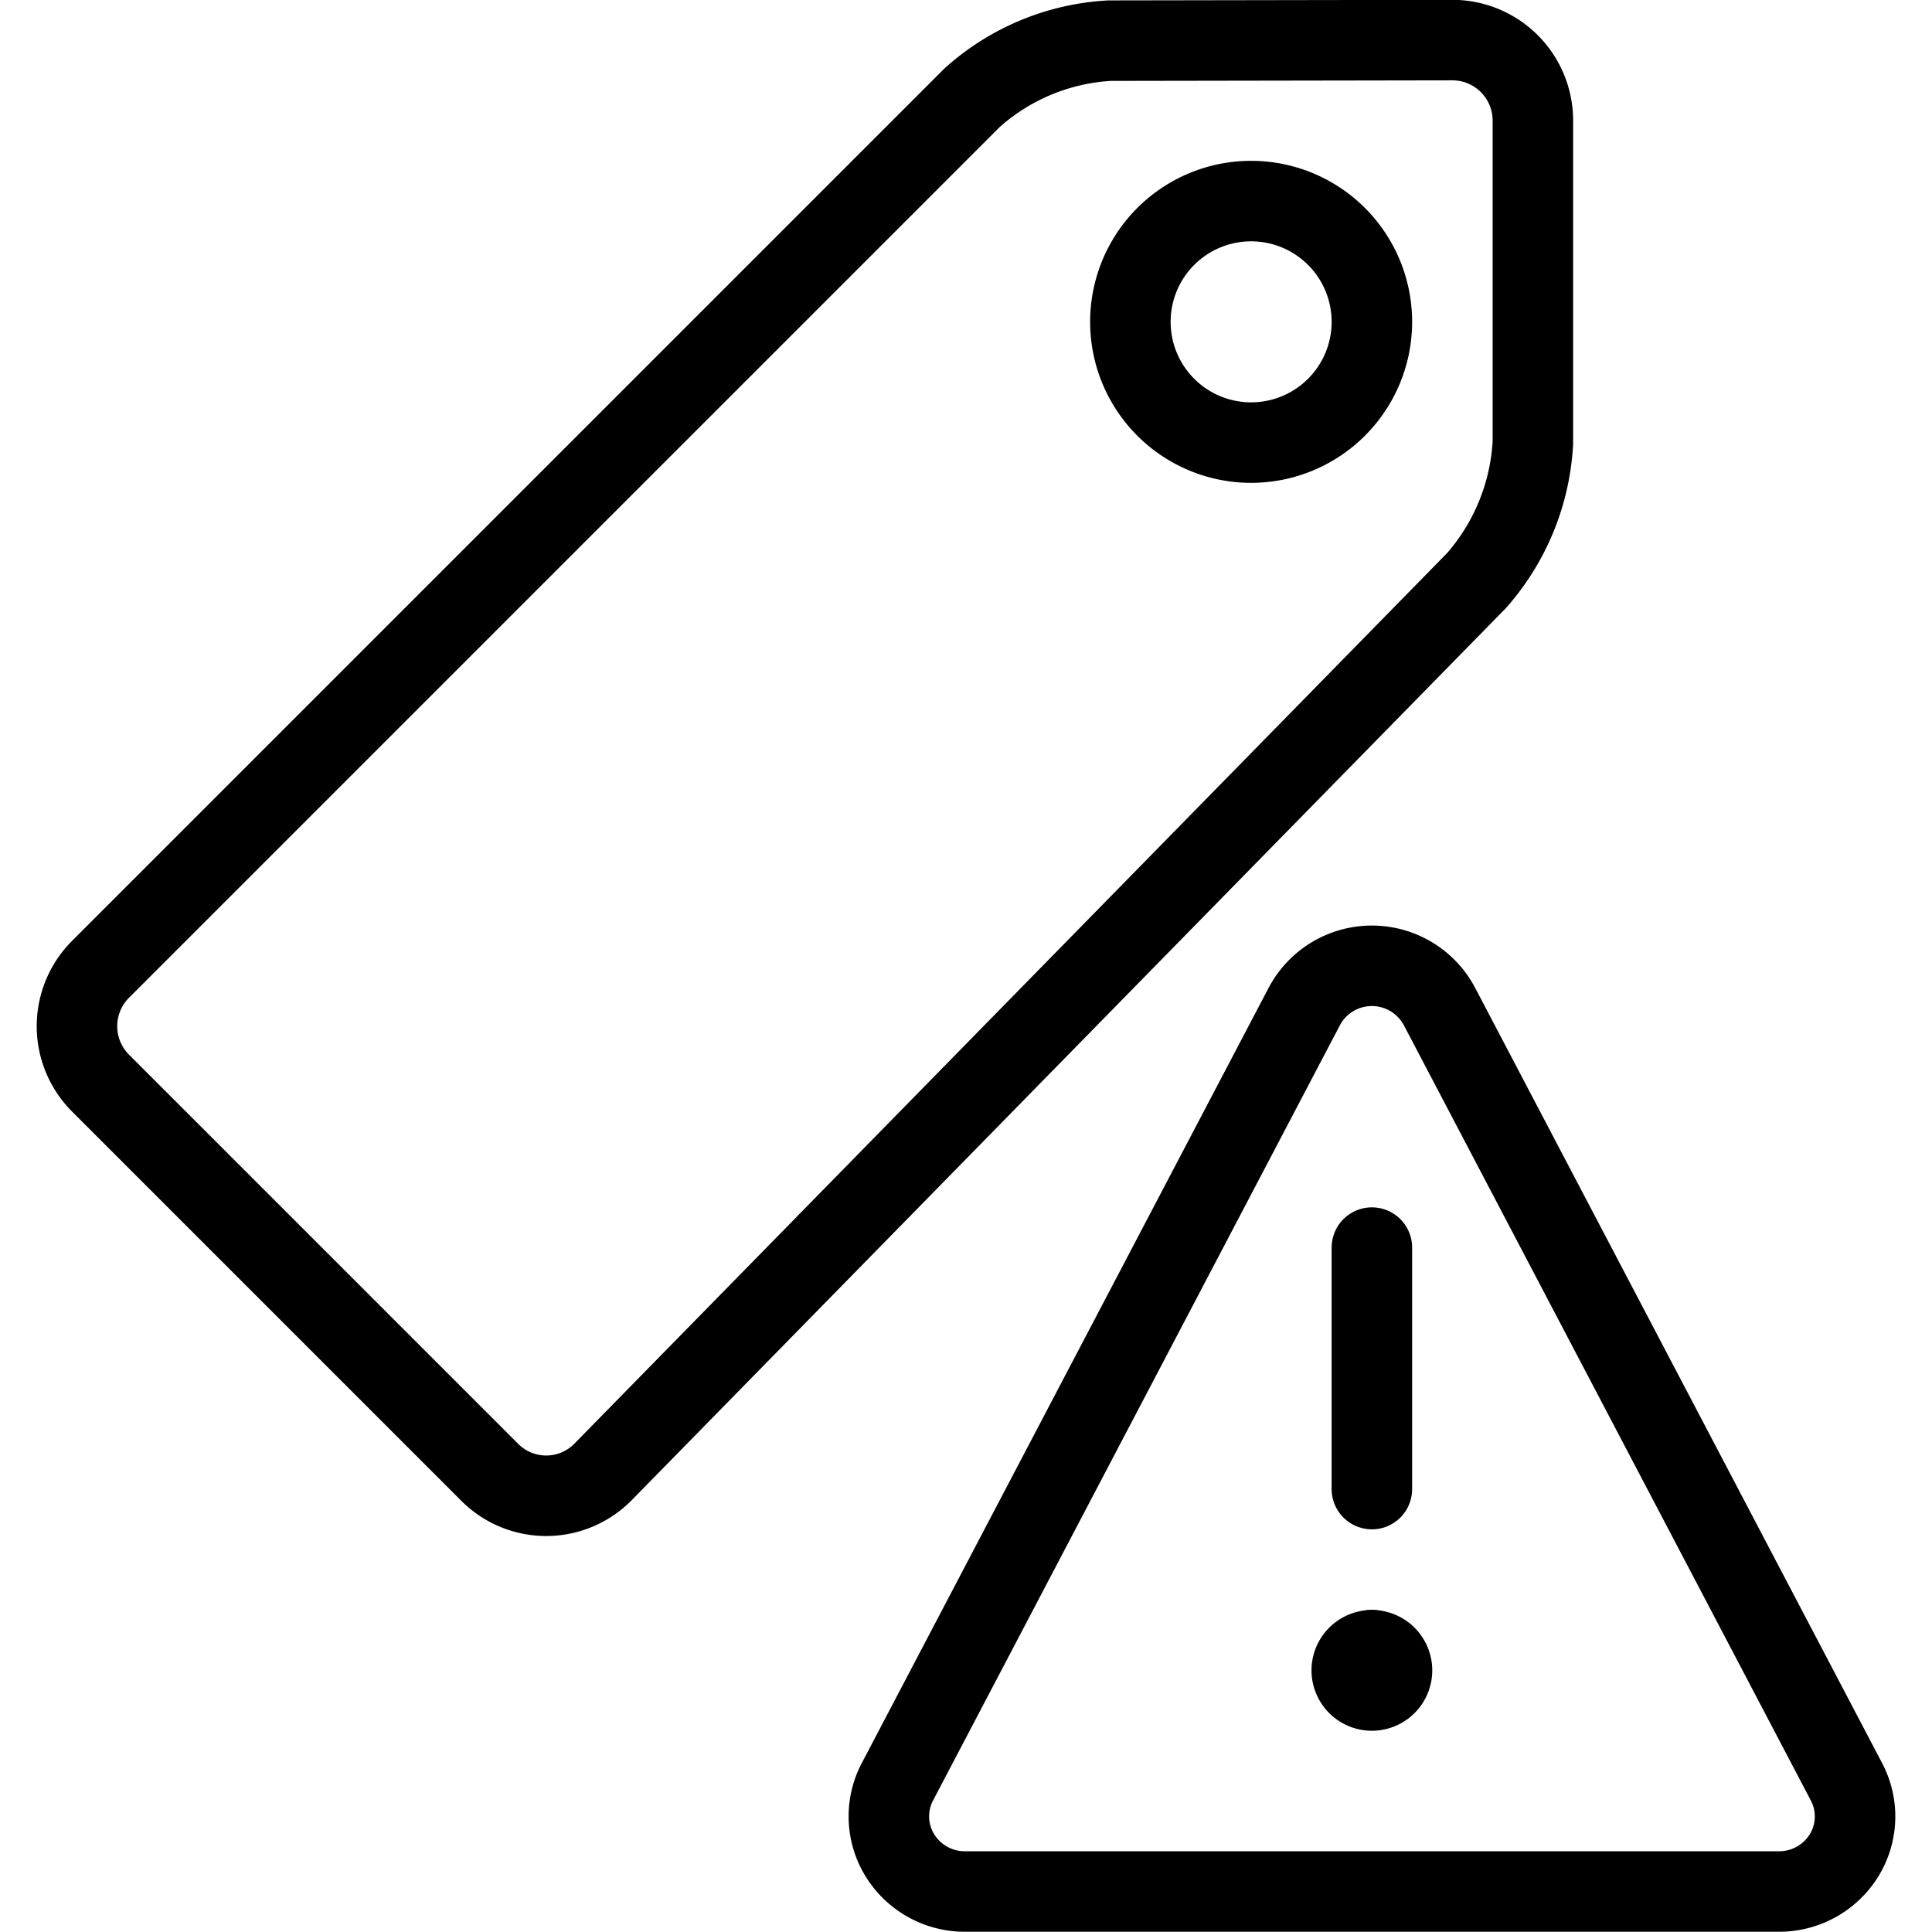
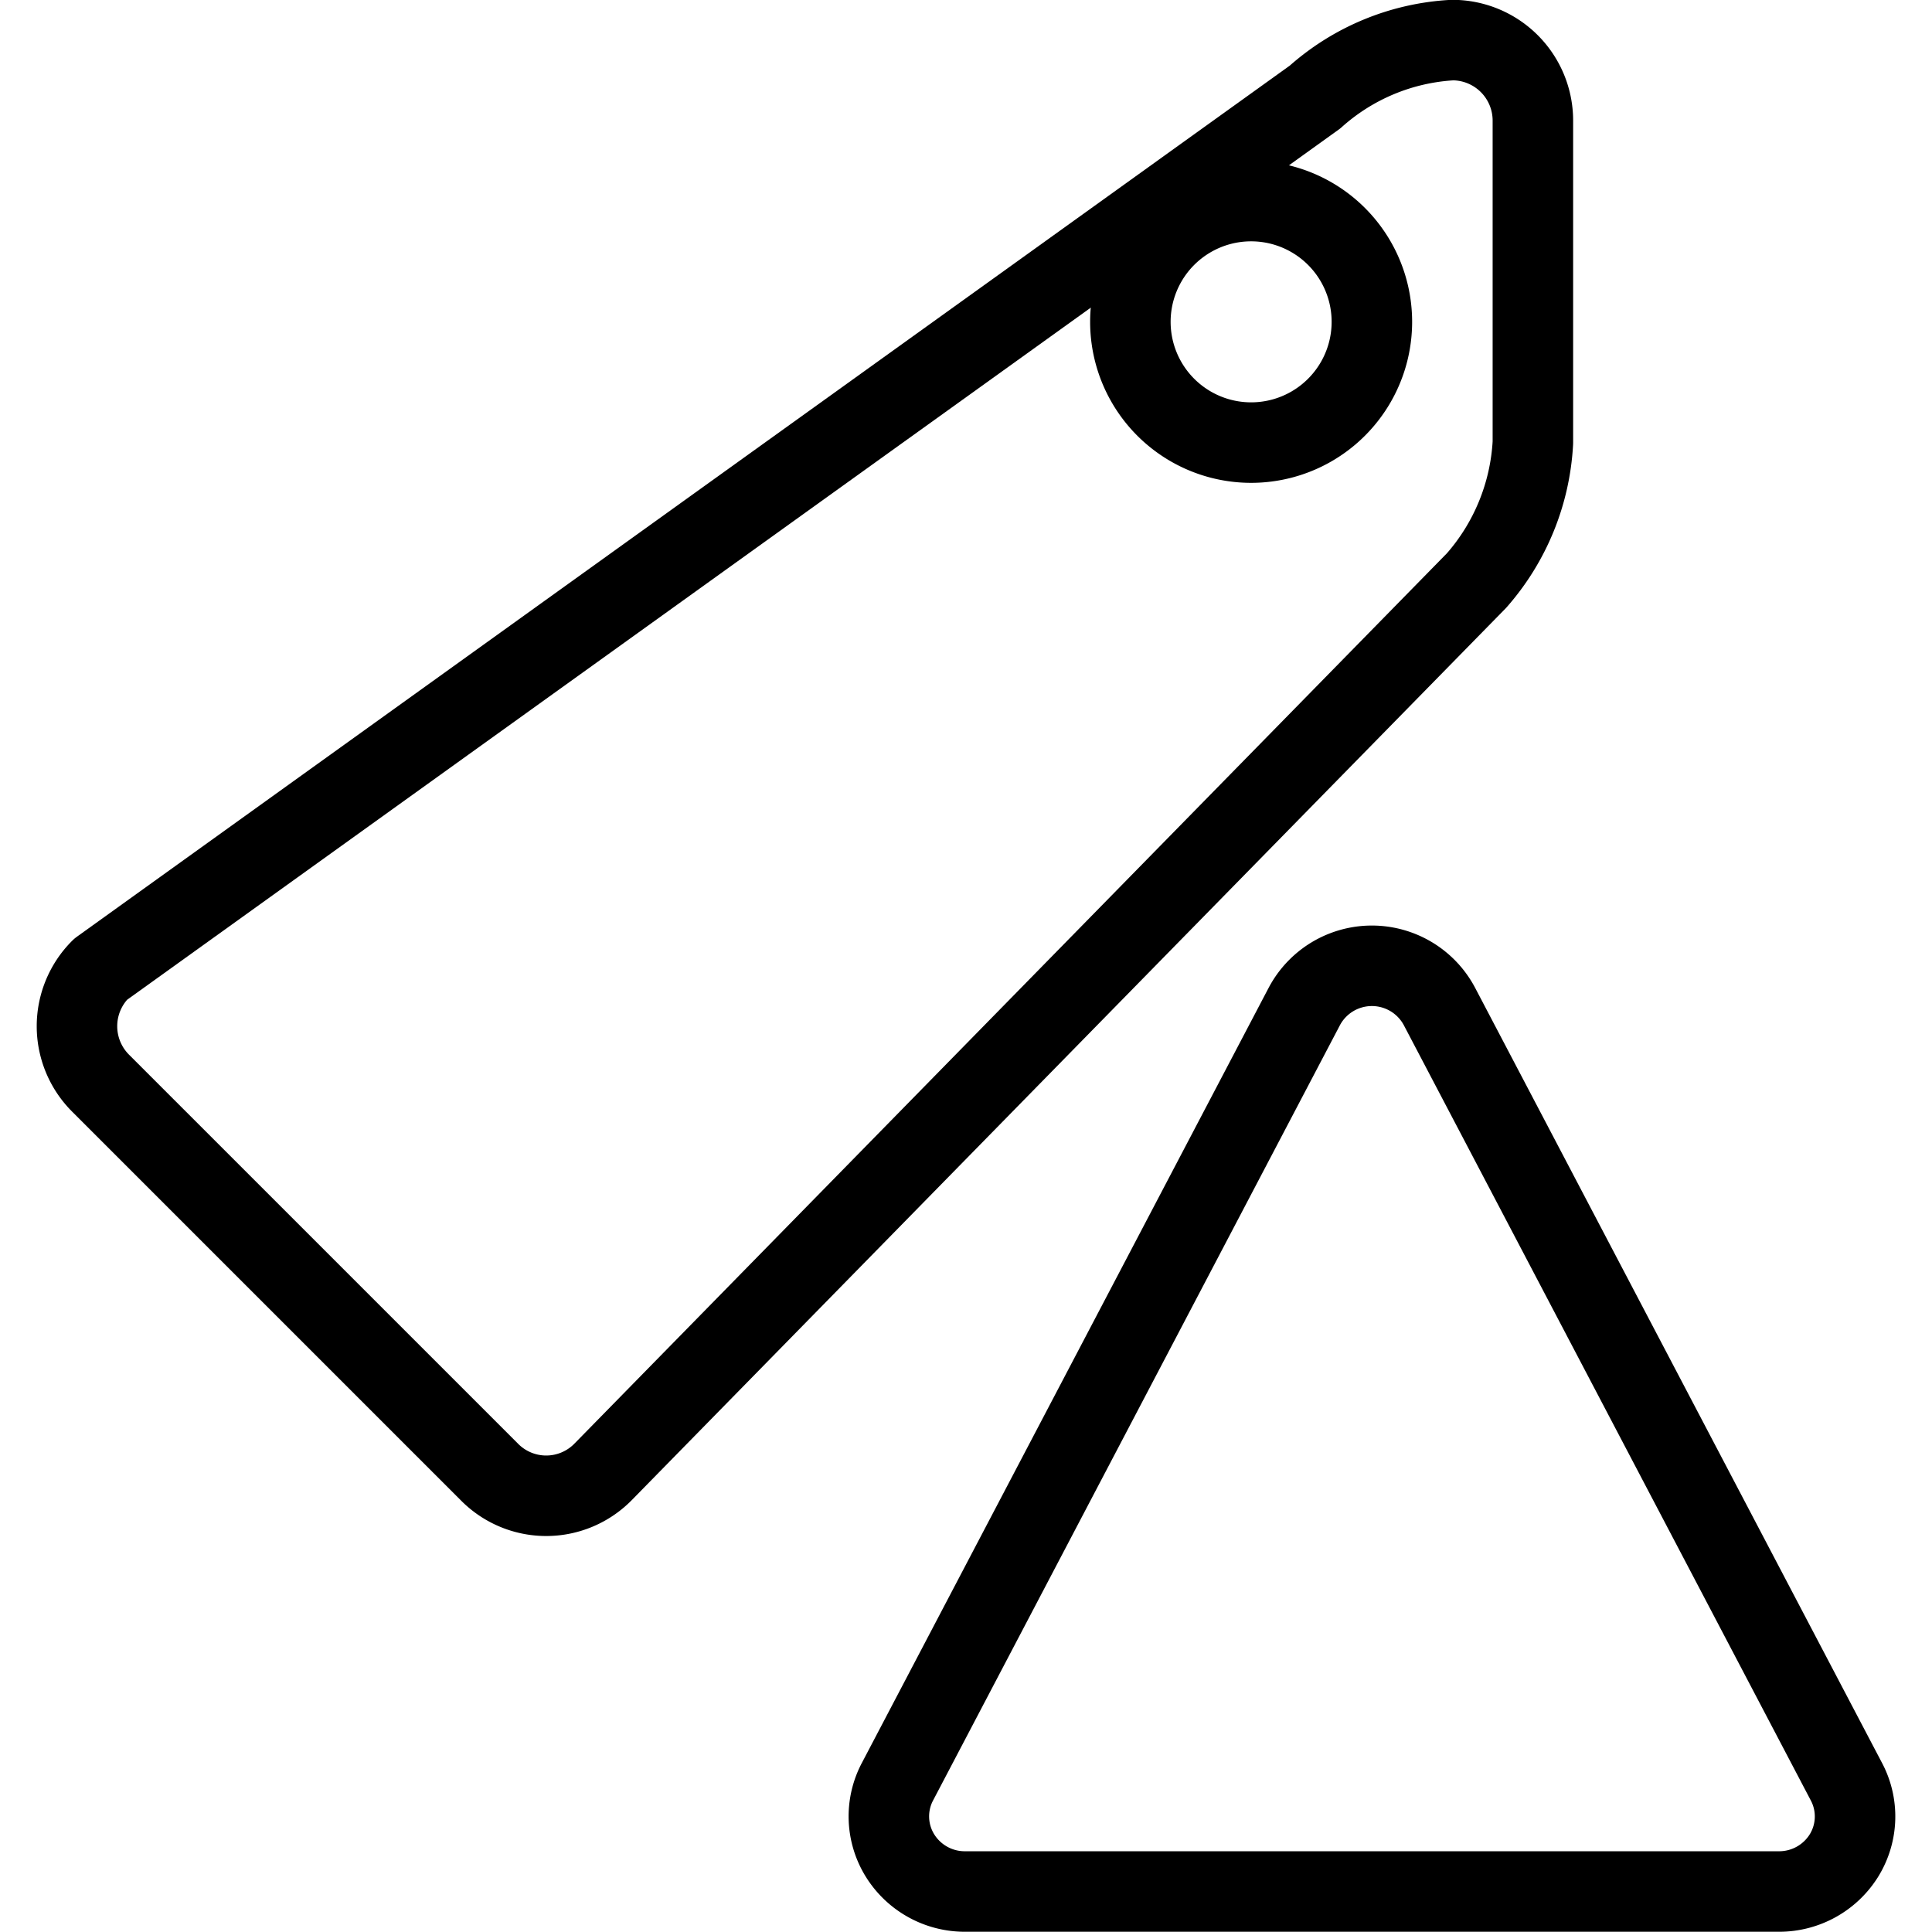
<svg xmlns="http://www.w3.org/2000/svg" viewBox="0 0 24 24">
  <g transform="matrix(1,0,0,1,0,0)">
-     <path d="M18.342,7.212a2.824,2.824,0,0,0,.7-1.714v-4a1,1,0,0,0-1-1L13.784.505a2.789,2.789,0,0,0-1.707.708L1.249,12.041a1,1,0,0,0,0,1.414l4.836,4.836a.99.99,0,0,0,1.407-.007Z" fill="none" stroke="#000000" stroke-linecap="round" stroke-linejoin="round" />
+     <path d="M18.342,7.212a2.824,2.824,0,0,0,.7-1.714v-4a1,1,0,0,0-1-1a2.789,2.789,0,0,0-1.707.708L1.249,12.041a1,1,0,0,0,0,1.414l4.836,4.836a.99.99,0,0,0,1.407-.007Z" fill="none" stroke="#000000" stroke-linecap="round" stroke-linejoin="round" />
    <path d="M14.042 3.998 A1.500 1.500 0 1 0 17.042 3.998 A1.500 1.500 0 1 0 14.042 3.998 Z" fill="none" stroke="#000000" stroke-linecap="round" stroke-linejoin="round" />
-     <path d="M17.042 20.498L17.042 20.498" fill="none" stroke="#000000" stroke-linecap="round" stroke-linejoin="round" />
-     <path d="M17.042,20.5a.25.25,0,1,0,.25.25.25.25,0,0,0-.25-.25" fill="none" stroke="#000000" stroke-linecap="round" stroke-linejoin="round" />
-     <path d="M17.042 18.498L17.042 15.498" fill="none" stroke="#000000" stroke-linecap="round" stroke-linejoin="round" />
    <path d="M17.88,12.5a.95.95,0,0,0-1.676,0l-5.056,9.634a.923.923,0,0,0,.031.914.947.947,0,0,0,.807.449H22.1a.948.948,0,0,0,.807-.448.923.923,0,0,0,.031-.914Z" fill="none" stroke="#000000" stroke-linecap="round" stroke-linejoin="round" />
  </g>
</svg>